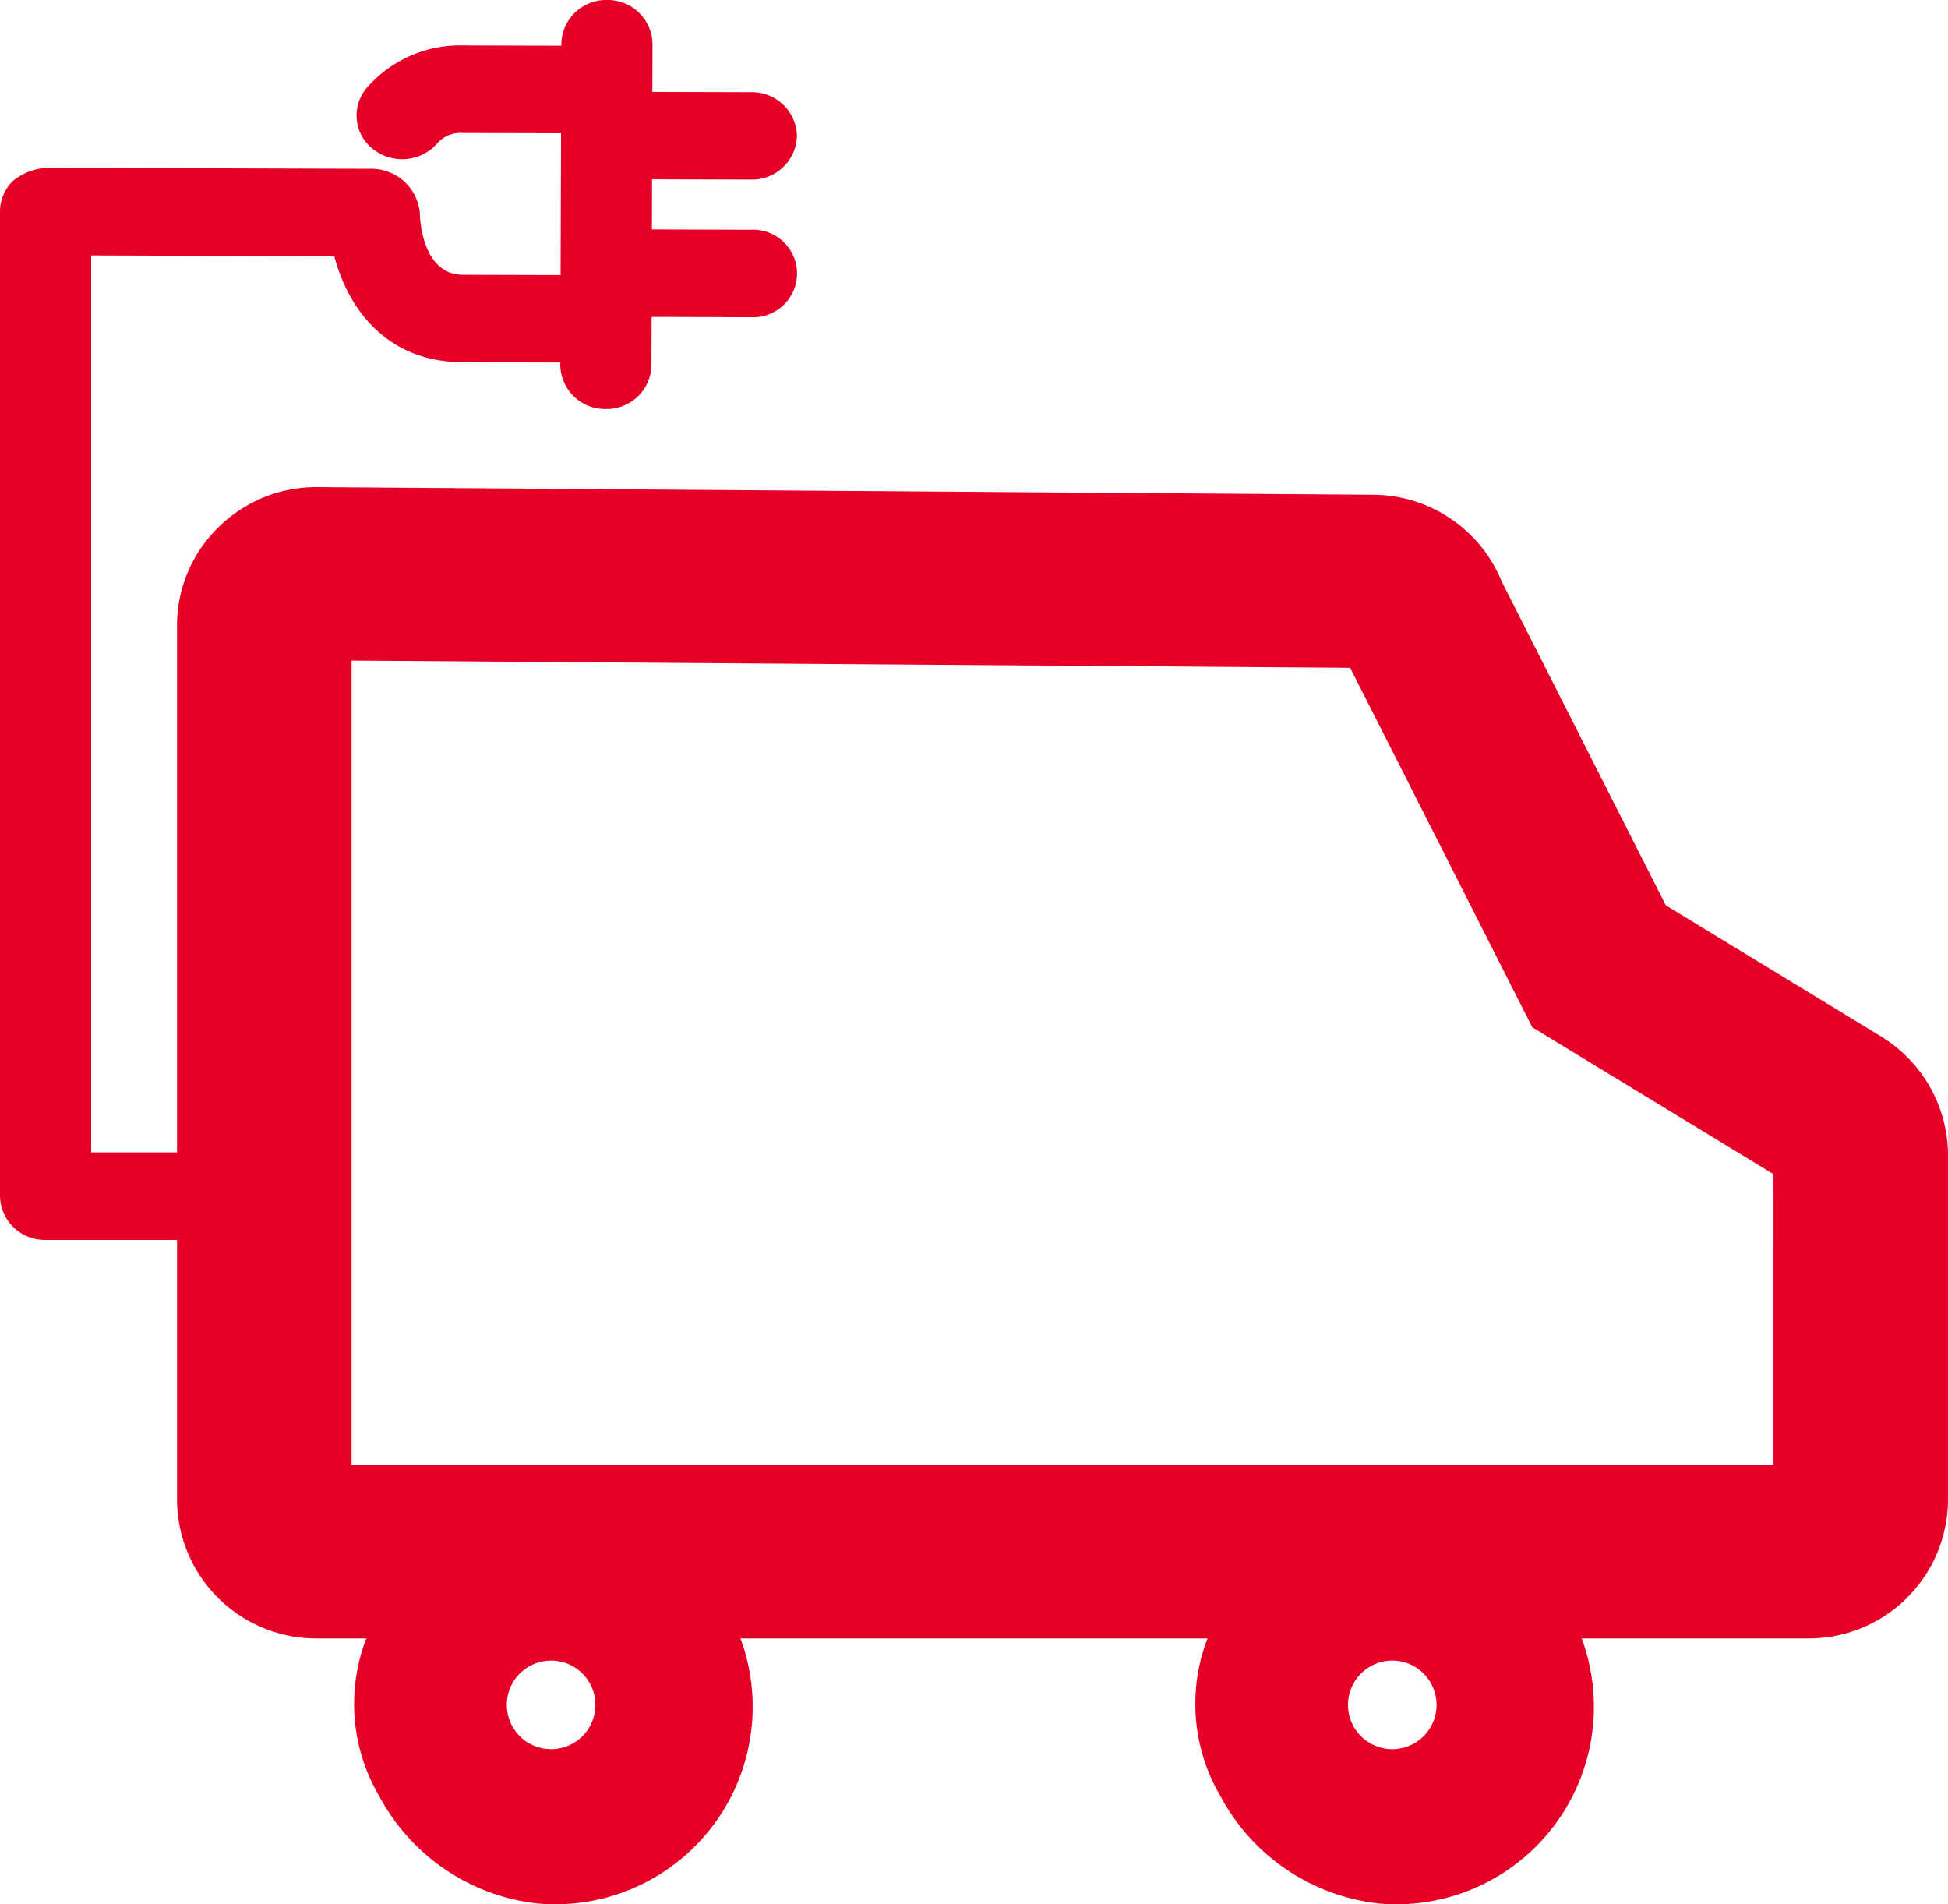
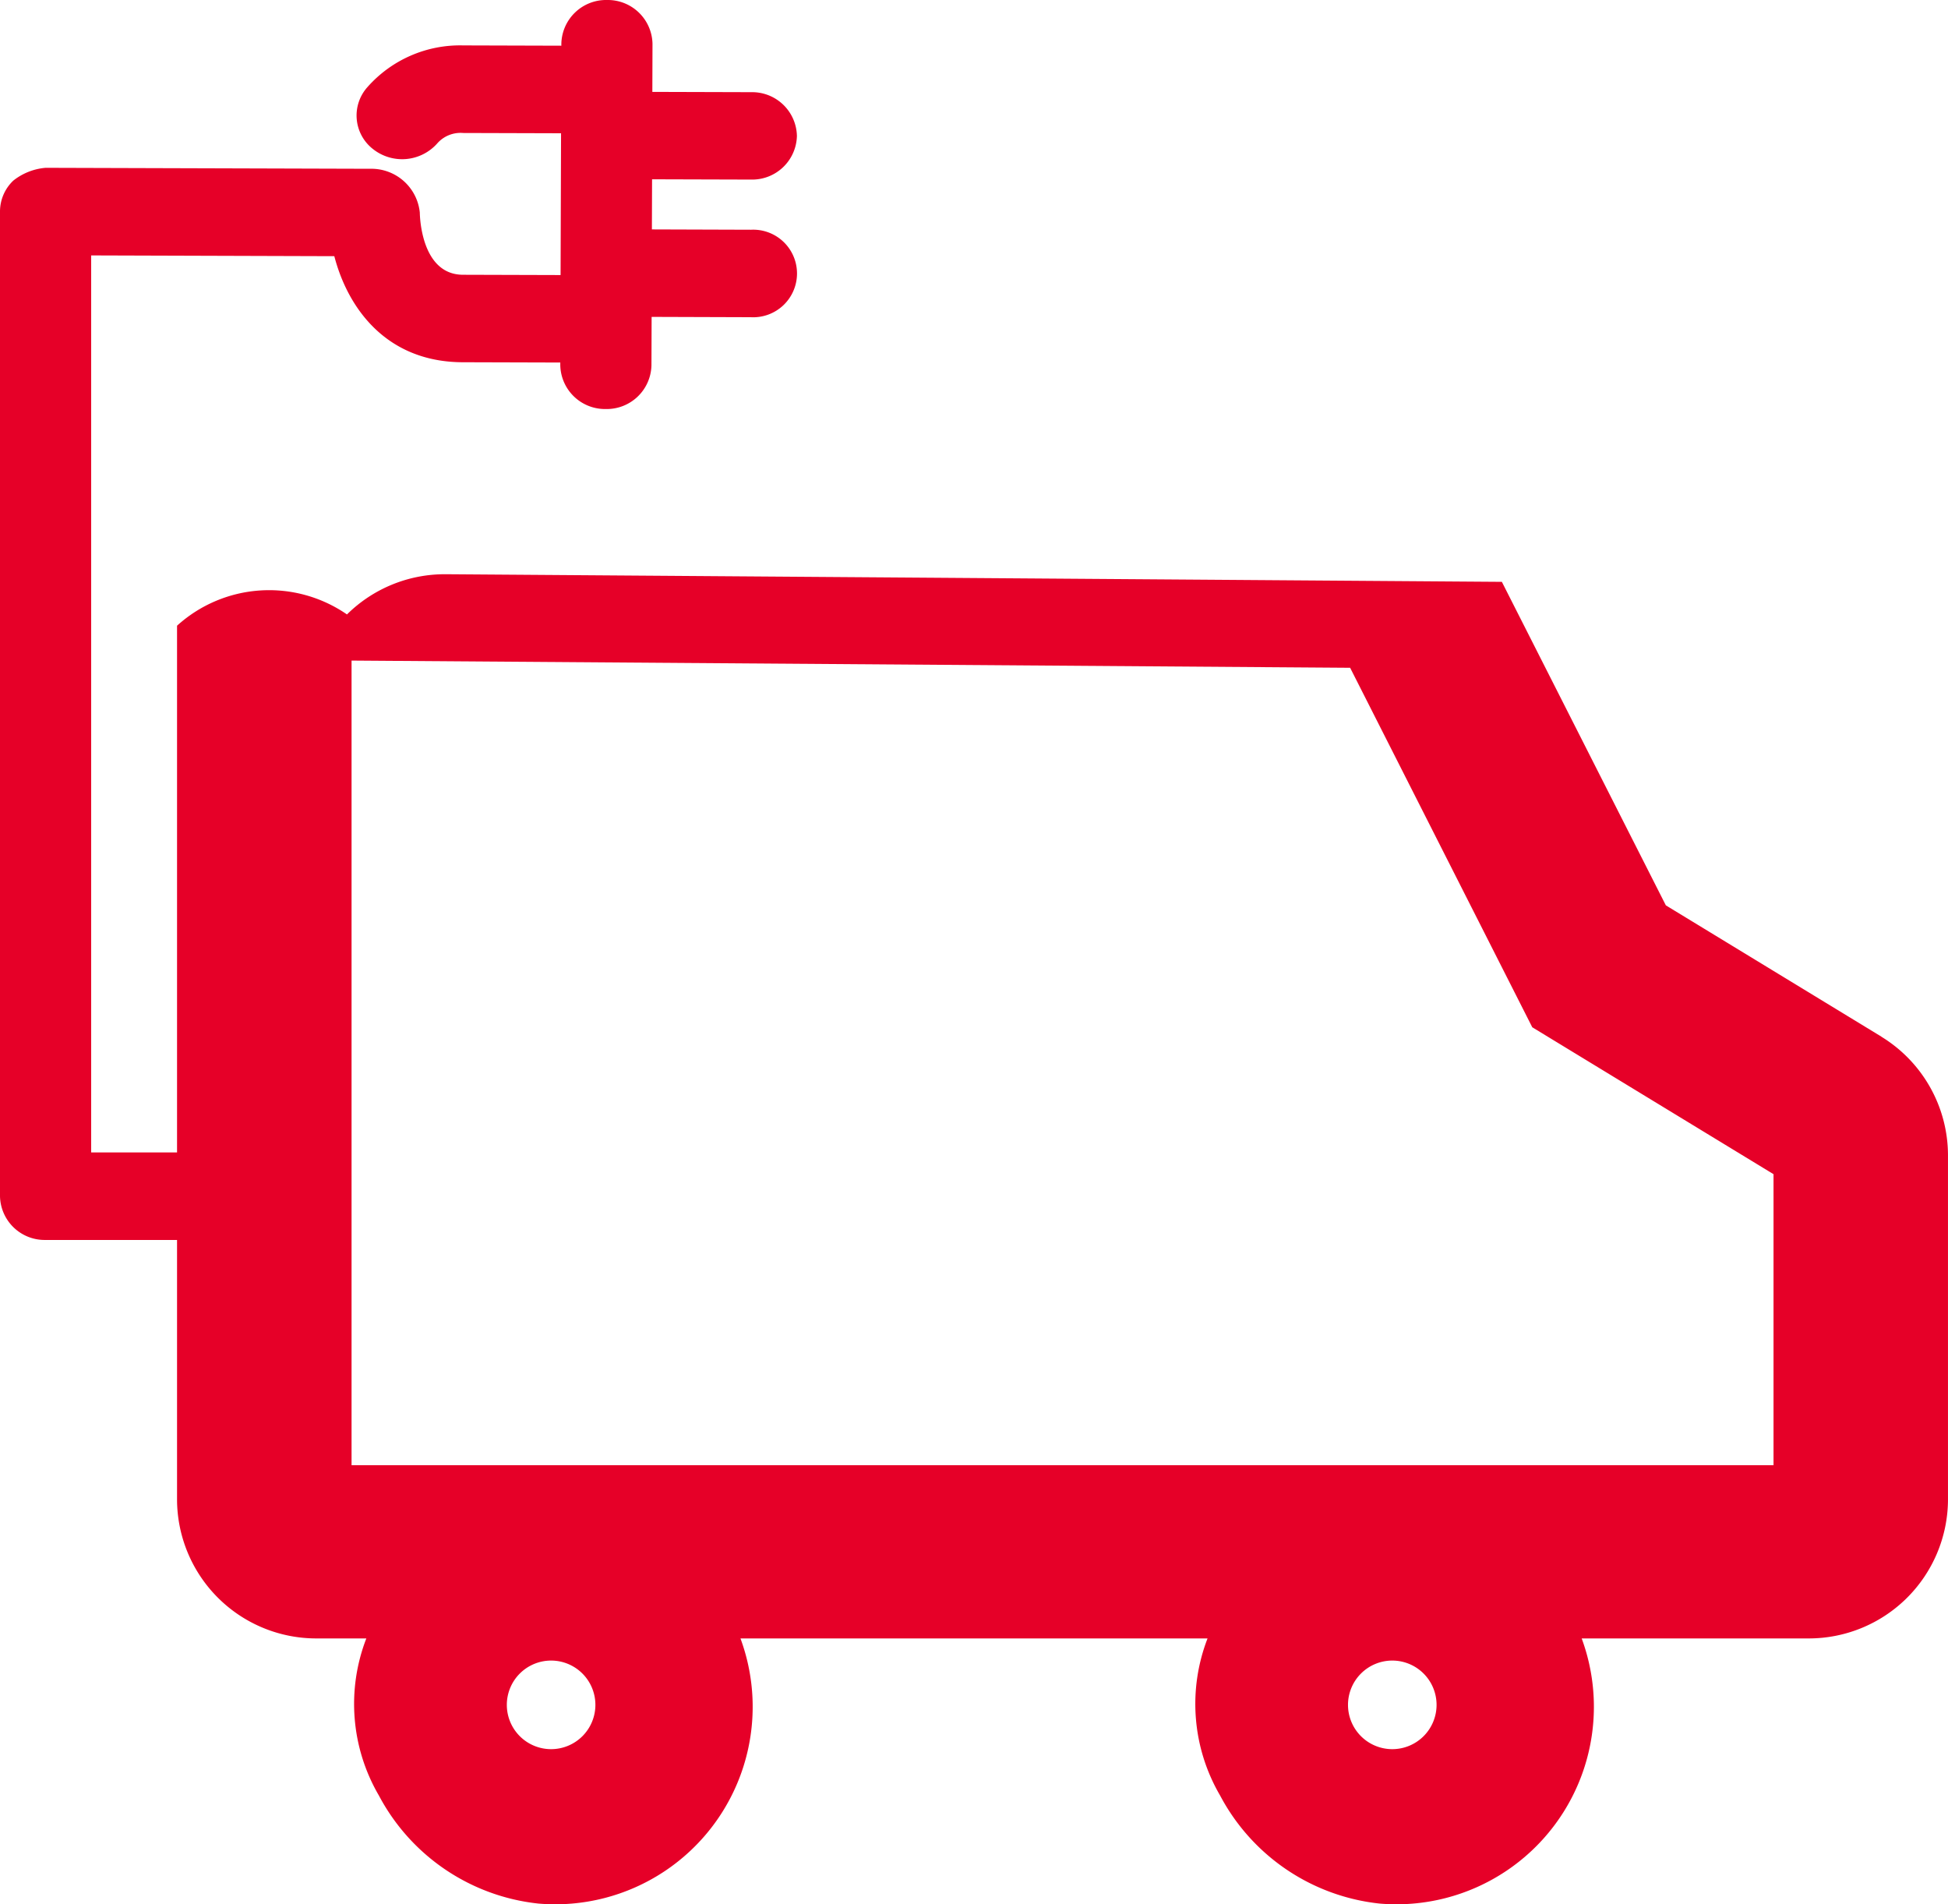
<svg xmlns="http://www.w3.org/2000/svg" width="102.326" height="100">
-   <path fill="#e60028" d="m98.826 54.441-11.321-6.894-8.614-16.99a7.33 7.33 0 0 0-6.757-4.575l-55.443-.4h-.058a7.3 7.3 0 0 0-5.164 2.112A7.2 7.2 0 0 0 9.3 32.86v27.662H4.789V13.414l12.772.04c.711 2.735 2.736 5.556 6.739 5.57l5.131.015v.142a2.35 2.35 0 0 0 2.385 2.3h.009a2.35 2.35 0 0 0 2.395-2.29l.009-2.549 5.206.017h.009a2.3 2.3 0 1 0 .009-4.594l-5.21-.017.009-2.632 5.205.015h.009a2.35 2.35 0 0 0 2.395-2.29 2.35 2.35 0 0 0-2.385-2.3l-5.209-.015.008-2.526A2.35 2.35 0 0 0 31.89 0h-.009a2.35 2.35 0 0 0-2.394 2.29v.11l-5.13-.015h-.028a6.49 6.49 0 0 0-5.037 2.2 2.233 2.233 0 0 0 .29 3.235 2.467 2.467 0 0 0 3.377-.278 1.63 1.63 0 0 1 1.37-.558h.009l5.133.015v.126l-.024 7.2v.12l-5.127-.015c-2.151-.007-2.263-2.943-2.268-3.266a2.555 2.555 0 0 0-2.609-2.3L2.4 8.813a3.15 3.15 0 0 0-1.7.671 2.24 2.24 0 0 0-.7 1.627v51.708a2.346 2.346 0 0 0 2.395 2.3H9.3V78.77a7.314 7.314 0 0 0 7.334 7.276h2.609a9.53 9.53 0 0 0 .659 8.248 10.77 10.77 0 0 0 8.394 5.678 10.372 10.372 0 0 0 10.6-13.926h24.535a9.53 9.53 0 0 0 .659 8.248 10.77 10.77 0 0 0 8.394 5.678 10.372 10.372 0 0 0 10.6-13.926h11.907a7.314 7.314 0 0 0 7.334-7.276V60.645a7.31 7.31 0 0 0-3.5-6.2Zm-69.877 37.42a2.326 2.326 0 1 1 2.326-2.326 2.326 2.326 0 0 1-2.326 2.326m44.186 0a2.326 2.326 0 1 1 2.326-2.326 2.326 2.326 0 0 1-2.326 2.326m20.026-14.912H18.467V34.692l52.454.378 9.567 18.879 12.673 7.716z" />
+   <path fill="#e60028" d="m98.826 54.441-11.321-6.894-8.614-16.99l-55.443-.4h-.058a7.3 7.3 0 0 0-5.164 2.112A7.2 7.2 0 0 0 9.3 32.86v27.662H4.789V13.414l12.772.04c.711 2.735 2.736 5.556 6.739 5.57l5.131.015v.142a2.35 2.35 0 0 0 2.385 2.3h.009a2.35 2.35 0 0 0 2.395-2.29l.009-2.549 5.206.017h.009a2.3 2.3 0 1 0 .009-4.594l-5.21-.017.009-2.632 5.205.015h.009a2.35 2.35 0 0 0 2.395-2.29 2.35 2.35 0 0 0-2.385-2.3l-5.209-.015.008-2.526A2.35 2.35 0 0 0 31.89 0h-.009a2.35 2.35 0 0 0-2.394 2.29v.11l-5.13-.015h-.028a6.49 6.49 0 0 0-5.037 2.2 2.233 2.233 0 0 0 .29 3.235 2.467 2.467 0 0 0 3.377-.278 1.63 1.63 0 0 1 1.37-.558h.009l5.133.015v.126l-.024 7.2v.12l-5.127-.015c-2.151-.007-2.263-2.943-2.268-3.266a2.555 2.555 0 0 0-2.609-2.3L2.4 8.813a3.15 3.15 0 0 0-1.7.671 2.24 2.24 0 0 0-.7 1.627v51.708a2.346 2.346 0 0 0 2.395 2.3H9.3V78.77a7.314 7.314 0 0 0 7.334 7.276h2.609a9.53 9.53 0 0 0 .659 8.248 10.77 10.77 0 0 0 8.394 5.678 10.372 10.372 0 0 0 10.6-13.926h24.535a9.53 9.53 0 0 0 .659 8.248 10.77 10.77 0 0 0 8.394 5.678 10.372 10.372 0 0 0 10.6-13.926h11.907a7.314 7.314 0 0 0 7.334-7.276V60.645a7.31 7.31 0 0 0-3.5-6.2Zm-69.877 37.42a2.326 2.326 0 1 1 2.326-2.326 2.326 2.326 0 0 1-2.326 2.326m44.186 0a2.326 2.326 0 1 1 2.326-2.326 2.326 2.326 0 0 1-2.326 2.326m20.026-14.912H18.467V34.692l52.454.378 9.567 18.879 12.673 7.716z" />
</svg>